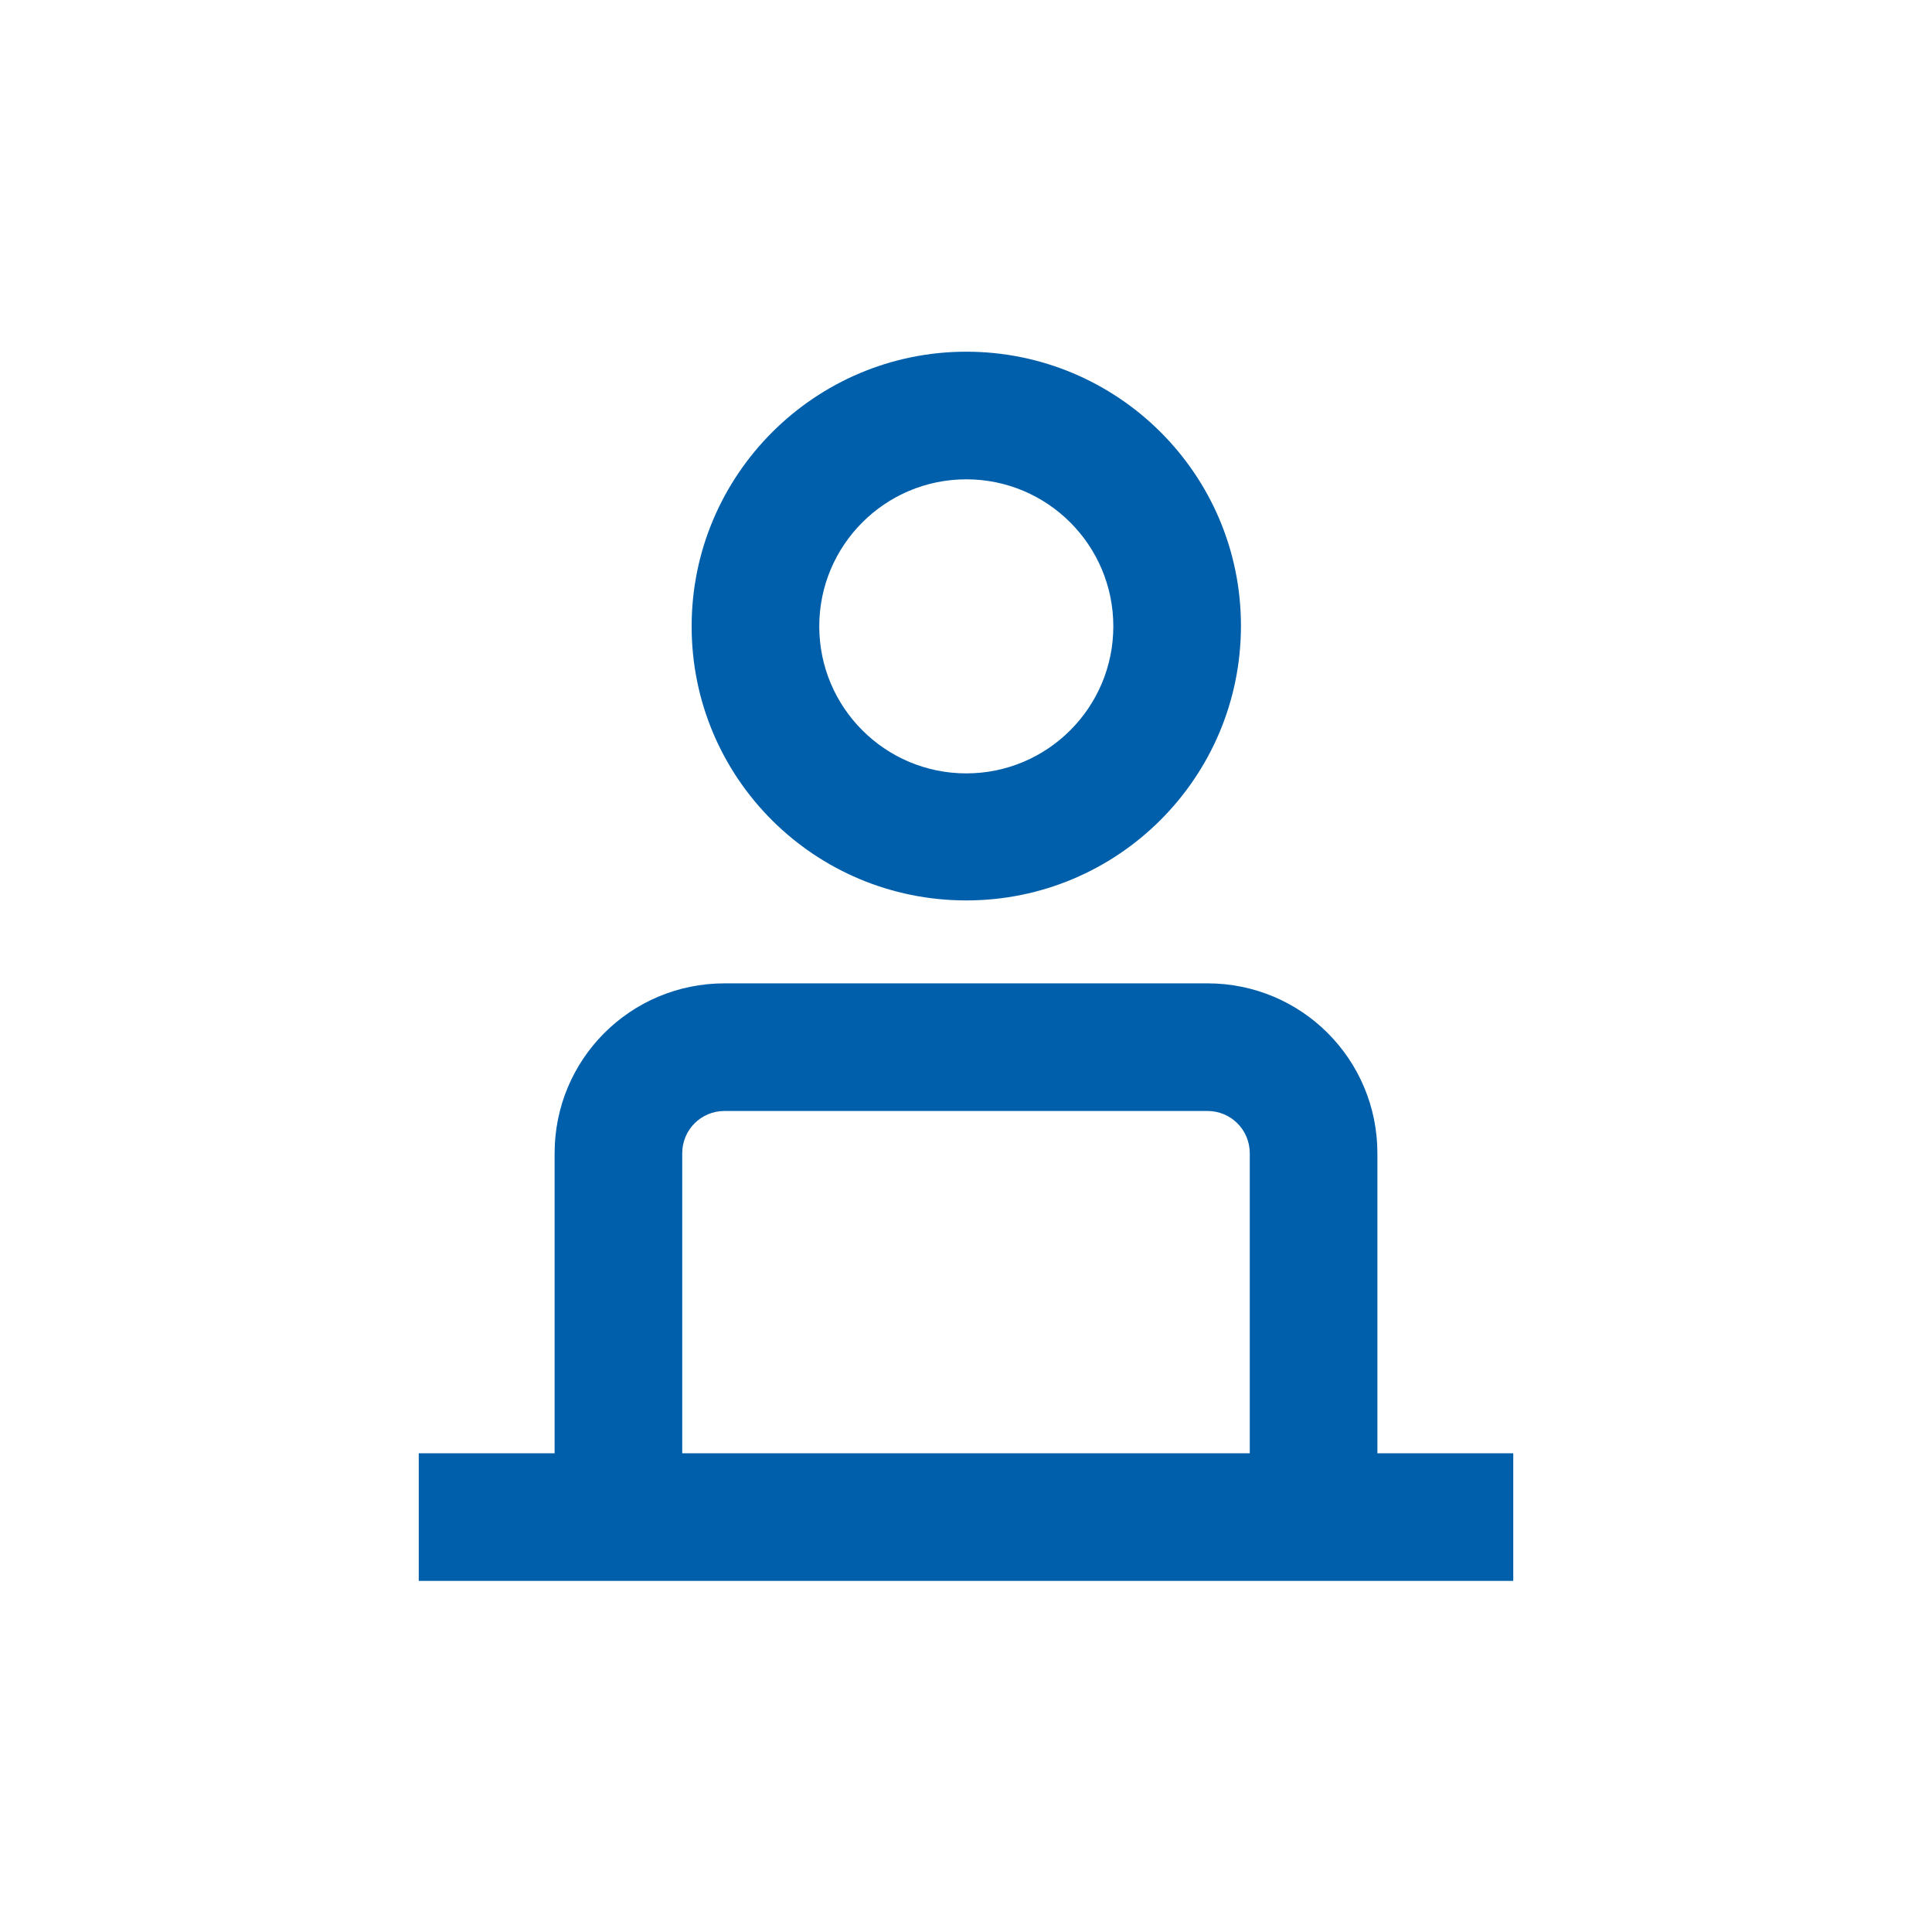
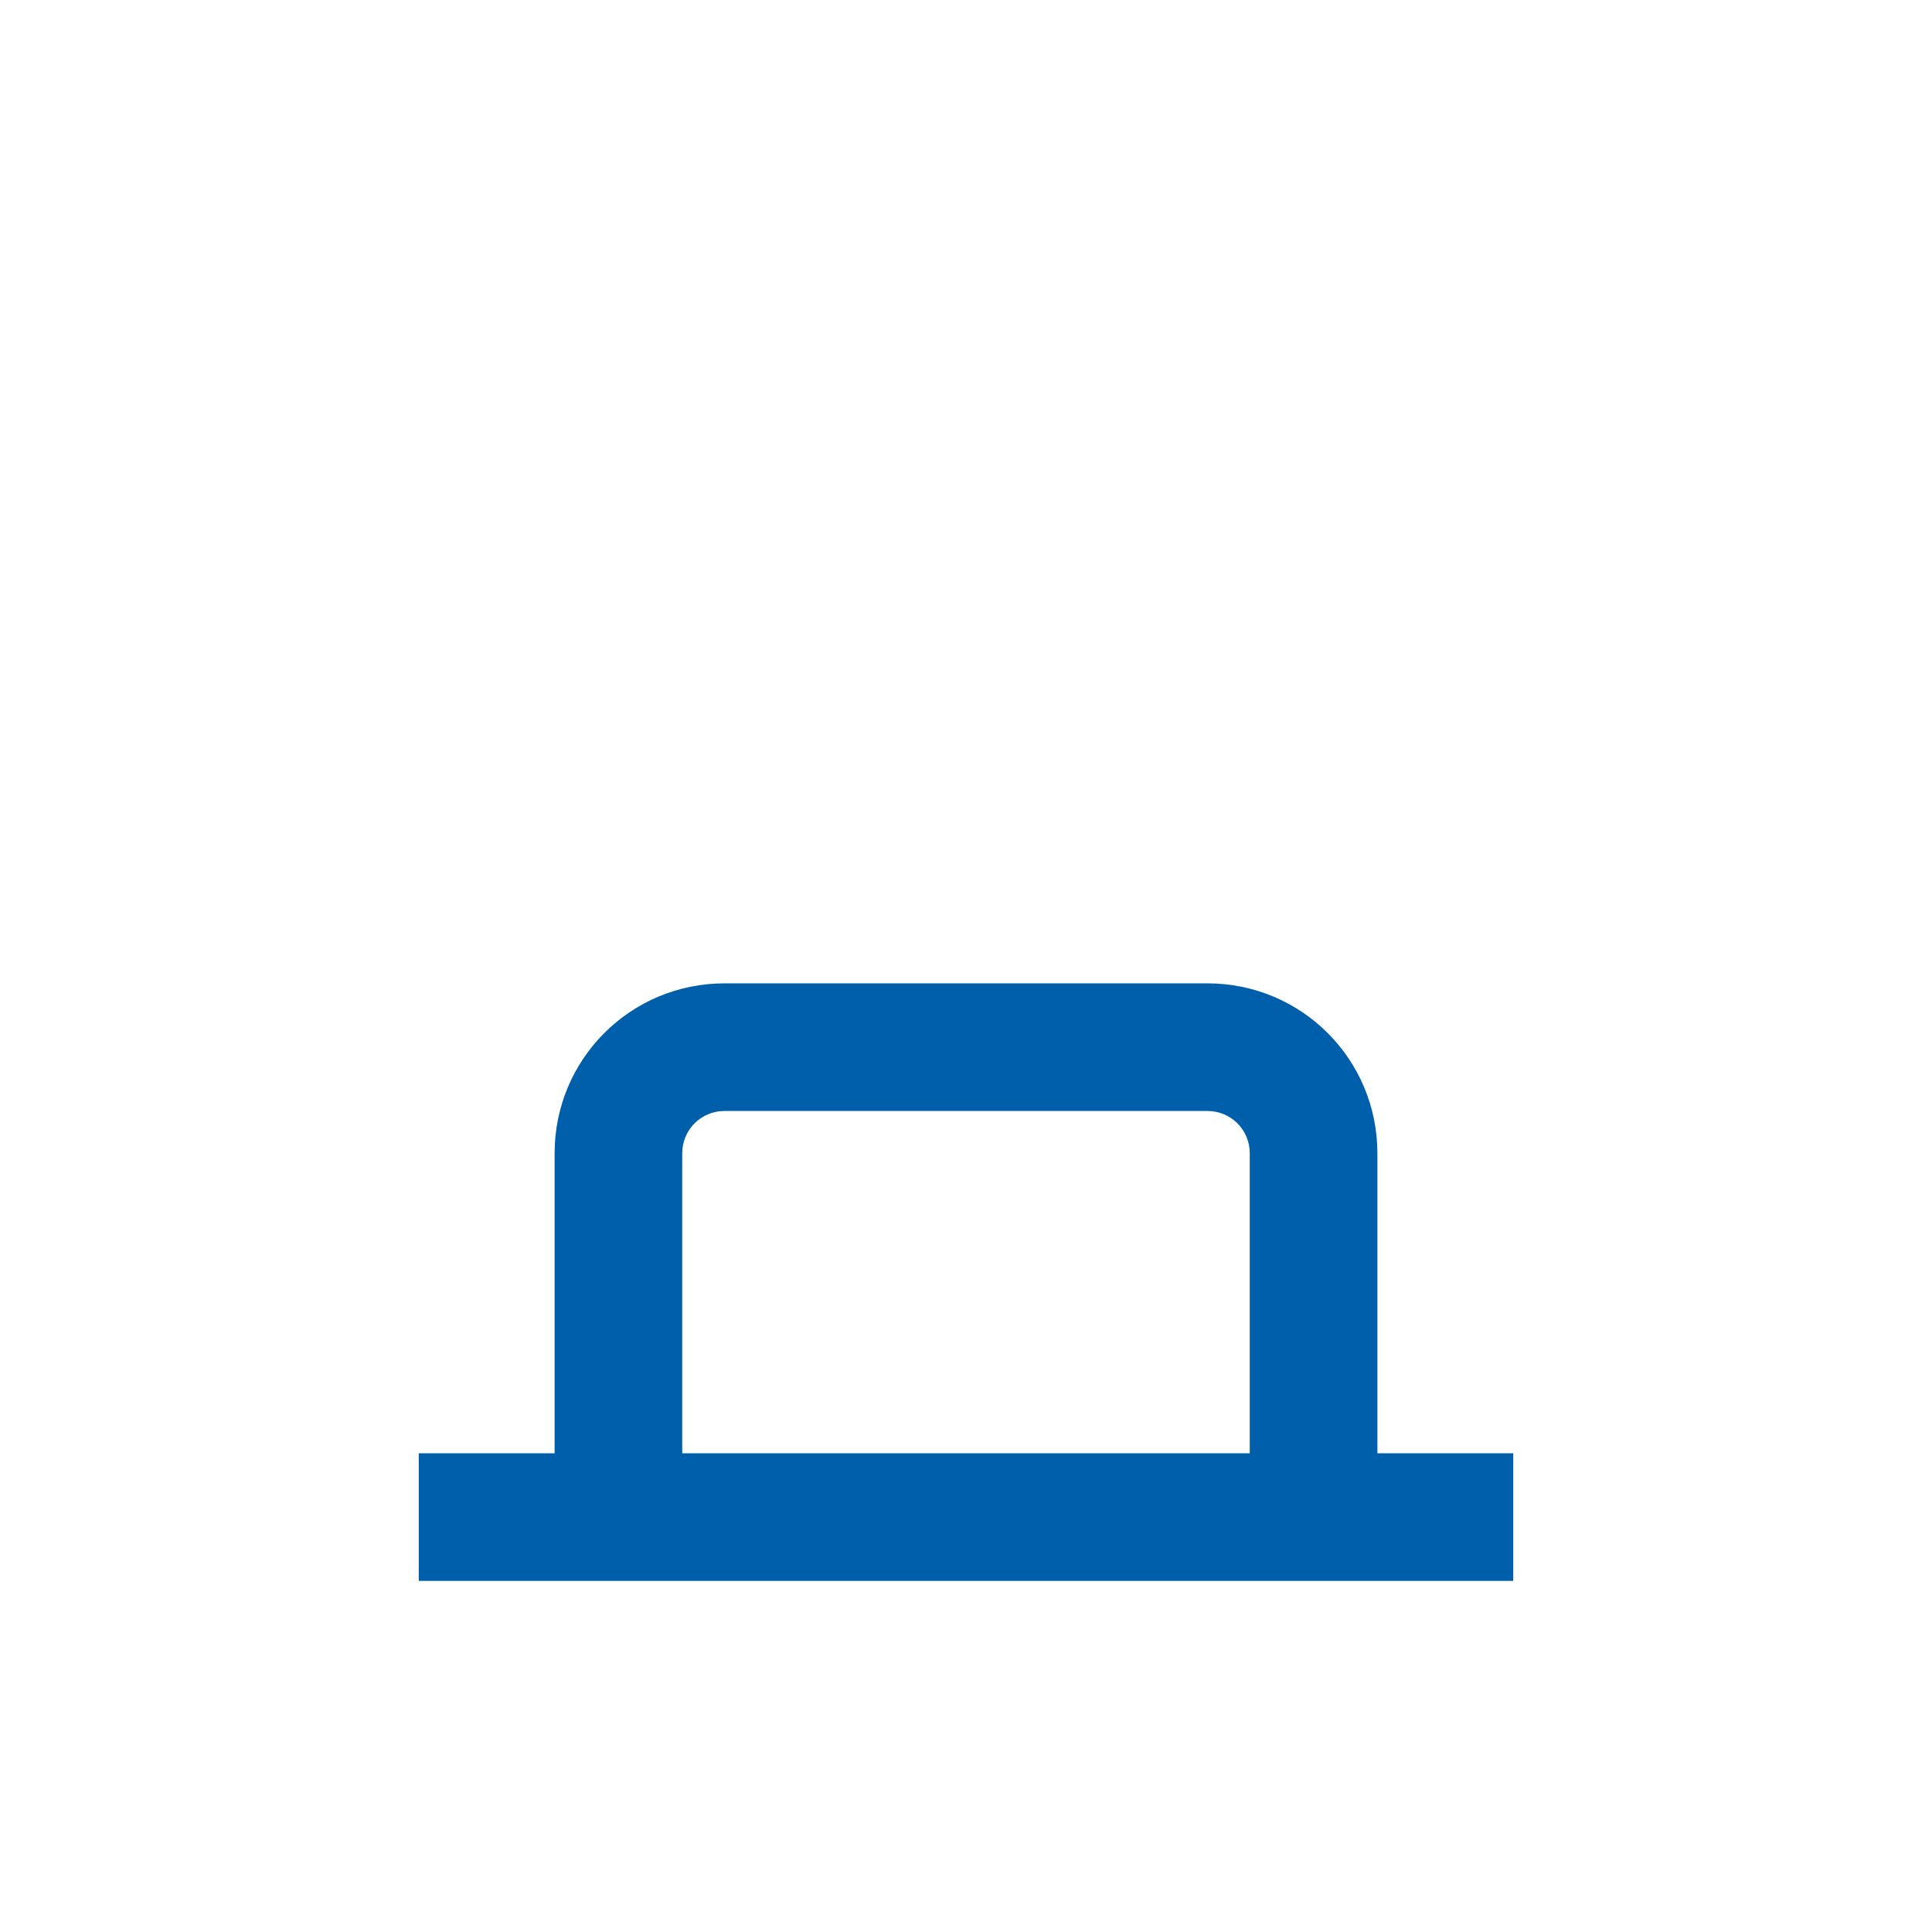
<svg xmlns="http://www.w3.org/2000/svg" version="1.1" id="Livello_1" x="0px" y="0px" viewBox="0 0 328.5 328.5" style="enable-background:new 0 0 328.5 328.5;" xml:space="preserve">
  <style type="text/css">
	.st0{fill:#005FAB;}
</style>
  <g>
    <path class="st0" d="M234.2,247.1v-51c0-16-12.9-28.9-28.9-28.9h-82.1c-16,0-28.9,12.9-28.9,28.9v51H71.2v21.7h186.1v-21.7H234.2z    M116,196.1c0-4,3.2-7.2,7.2-7.2h82.1c4,0,7.2,3.2,7.2,7.2v51H116V196.1z" />
-     <path class="st0" d="M164.3,153.1c25.8,0,46.7-20.9,46.7-46.7S190,59.8,164.3,59.8s-46.7,20.9-46.7,46.7S138.5,153.1,164.3,153.1z    M164.3,81.5c13.8,0,25,11.2,25,25s-11.2,25-25,25s-25-11.2-25-25S150.5,81.5,164.3,81.5z" />
  </g>
</svg>